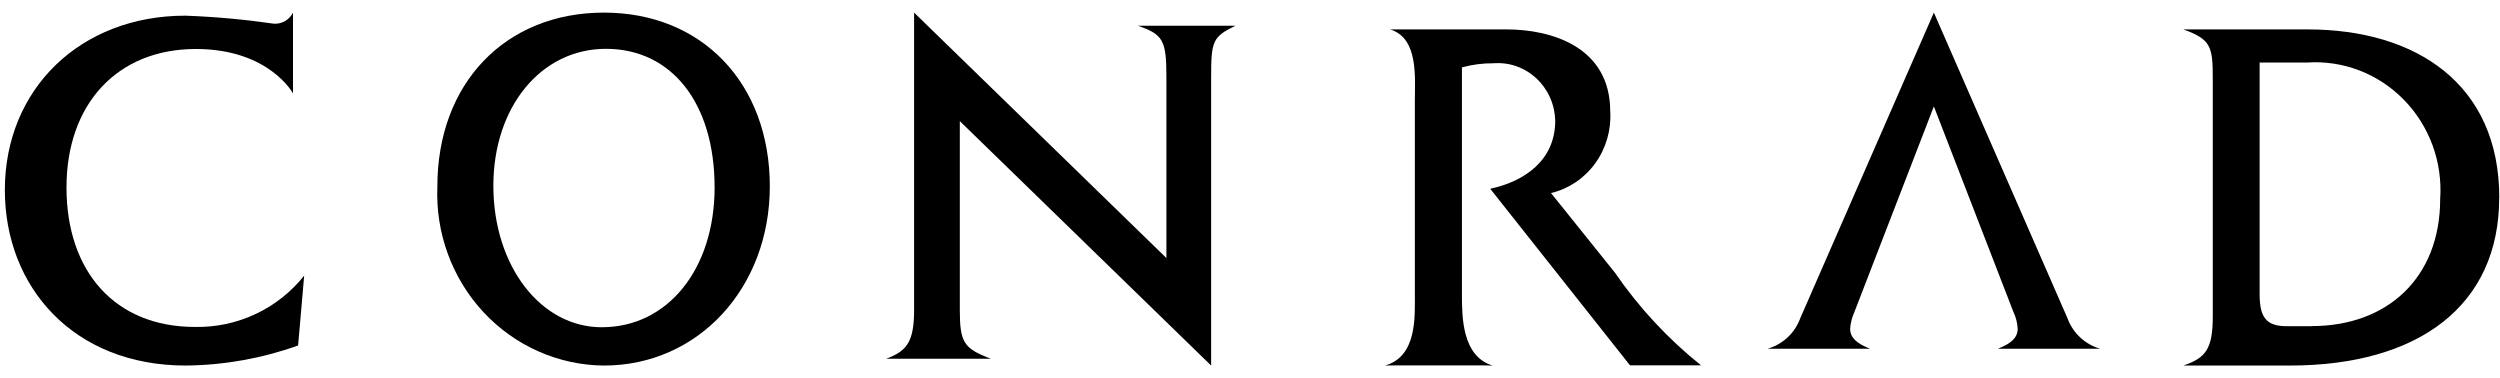
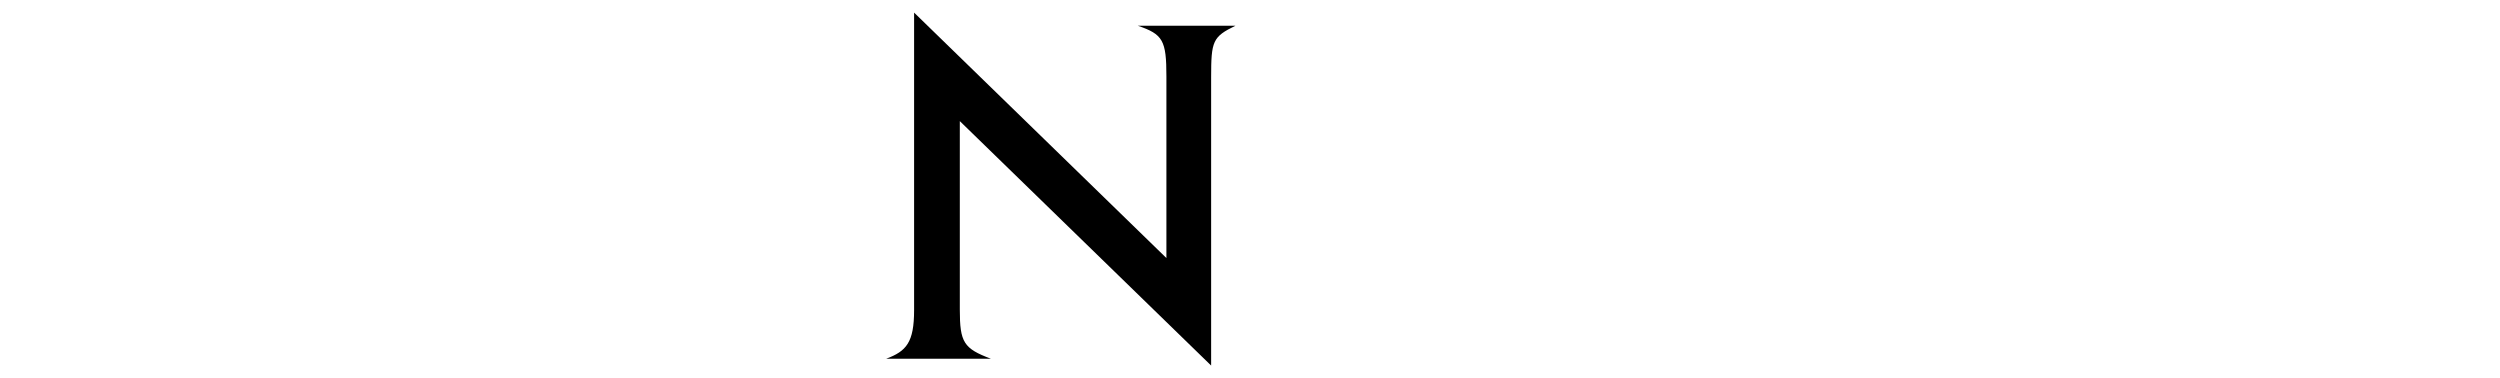
<svg xmlns="http://www.w3.org/2000/svg" width="119px" height="18px" viewBox="0 0 119 18" version="1.1">
  <title>Conrad</title>
  <g id="UI-Kit" stroke="none" stroke-width="1" fill="none" fill-rule="evenodd">
    <g id="Artboard" transform="translate(-867, -334)" fill="#000000" fill-rule="nonzero">
      <g id="Group-6" transform="translate(754, 333)">
        <g id="Conrad" transform="translate(172.598, 10) scale(-1, -1) rotate(180) translate(-172.598, -10) translate(113.231, 1.6)">
-           <path d="M91.821,4.465 L88.045,14.235 C87.927,14.49 87.856,14.765 87.836,15.045 C87.836,15.467 88.137,15.746 88.781,15.999 L83.906,15.999 C84.262,15.898 84.59,15.712 84.862,15.457 C85.133,15.203 85.34,14.886 85.467,14.534 L91.821,0 L98.176,14.535 C98.303,14.887 98.511,15.203 98.782,15.458 C99.054,15.713 99.381,15.898 99.737,16 L94.866,16 C95.511,15.747 95.811,15.468 95.811,15.046 C95.795,14.765 95.724,14.49 95.603,14.237 L91.821,4.465 Z" id="Path" />
-           <path d="M9.093,1.732 C5.348,1.732 2.934,4.355 2.934,8.321 C2.934,12.335 5.253,14.962 9.046,14.962 C10.042,14.983 11.029,14.773 11.931,14.35 C12.834,13.927 13.626,13.301 14.248,12.521 L13.959,15.845 C12.242,16.46 10.435,16.782 8.612,16.8 C3.269,16.802 0,13.065 0,8.445 C0,3.63 3.603,0.146 8.589,0.146 C10.001,0.197 11.409,0.325 12.808,0.528 C12.994,0.539 13.179,0.494 13.341,0.4 C13.502,0.306 13.632,0.167 13.716,0 L13.716,3.846 C13.716,3.846 12.578,1.732 9.093,1.732 Z" id="Path" />
-           <path d="M28.411,14.977 C25.5,14.977 23.253,12.047 23.253,8.244 C23.253,4.481 25.528,1.724 28.609,1.724 C31.742,1.724 33.784,4.312 33.784,8.318 C33.784,12.219 31.545,14.976 28.42,14.976 L28.411,14.977 Z M28.518,0 C23.816,0 20.588,3.372 20.588,8.269 C20.541,9.366 20.711,10.462 21.088,11.491 C21.465,12.519 22.04,13.46 22.78,14.256 C23.52,15.052 24.41,15.688 25.396,16.125 C26.382,16.562 27.444,16.792 28.518,16.8 C32.998,16.8 36.412,13.114 36.412,8.269 C36.412,3.371 33.188,0 28.518,0 Z" id="Shape" />
          <path d="M55.29,11.683 L55.29,3.042 C55.29,1.318 55.125,1.032 53.928,0.625 L58.576,0.625 C57.493,1.153 57.419,1.348 57.419,3.078 L57.419,16.8 L45.456,5.165 L45.456,14.139 C45.456,15.701 45.642,15.988 46.934,16.475 L41.953,16.475 C42.91,16.119 43.28,15.701 43.28,14.162 L43.28,0 L55.29,11.683 Z" id="Path" />
-           <path d="M76.417,4.706 C76.469,5.592 76.214,6.468 75.698,7.179 C75.182,7.89 74.437,8.39 73.597,8.59 L76.636,12.374 C77.785,14.046 79.168,15.535 80.74,16.791 L77.358,16.791 L70.704,8.385 C72.31,8.041 73.798,7.05 73.798,5.146 C73.789,4.764 73.705,4.388 73.55,4.04 C73.394,3.693 73.172,3.382 72.896,3.126 C72.62,2.87 72.296,2.675 71.945,2.552 C71.593,2.429 71.22,2.382 70.85,2.412 C70.346,2.408 69.844,2.474 69.357,2.608 L69.357,13.387 C69.357,14.508 69.367,16.36 70.817,16.8 L70.42,16.794 L66.081,16.794 L65.7,16.8 C67.227,16.36 67.116,14.488 67.116,13.387 L67.116,4.226 C67.116,3.106 67.304,1.212 65.939,0.8 L71.487,0.8 C73.562,0.8 76.416,1.598 76.416,4.706" id="Path" />
-           <path d="M109.804,14.928 L108.633,14.928 C107.663,14.928 107.327,14.539 107.327,13.396 L107.327,2.376 L109.59,2.376 C110.439,2.32 111.289,2.449 112.083,2.756 C112.879,3.063 113.6,3.54 114.199,4.155 C114.8,4.77 115.263,5.509 115.561,6.322 C115.857,7.135 115.981,8.004 115.922,8.869 C115.922,12.632 113.398,14.922 109.808,14.922 L109.804,14.928 Z M118.735,8.808 C118.735,3.402 114.775,0.8 109.614,0.8 L103.695,0.8 C105.035,1.282 105.097,1.631 105.097,3.186 L105.097,14.465 C105.097,16.025 104.752,16.44 103.695,16.8 L108.761,16.8 C114.895,16.8 118.731,13.948 118.731,8.812" id="Shape" />
        </g>
      </g>
    </g>
  </g>
</svg>